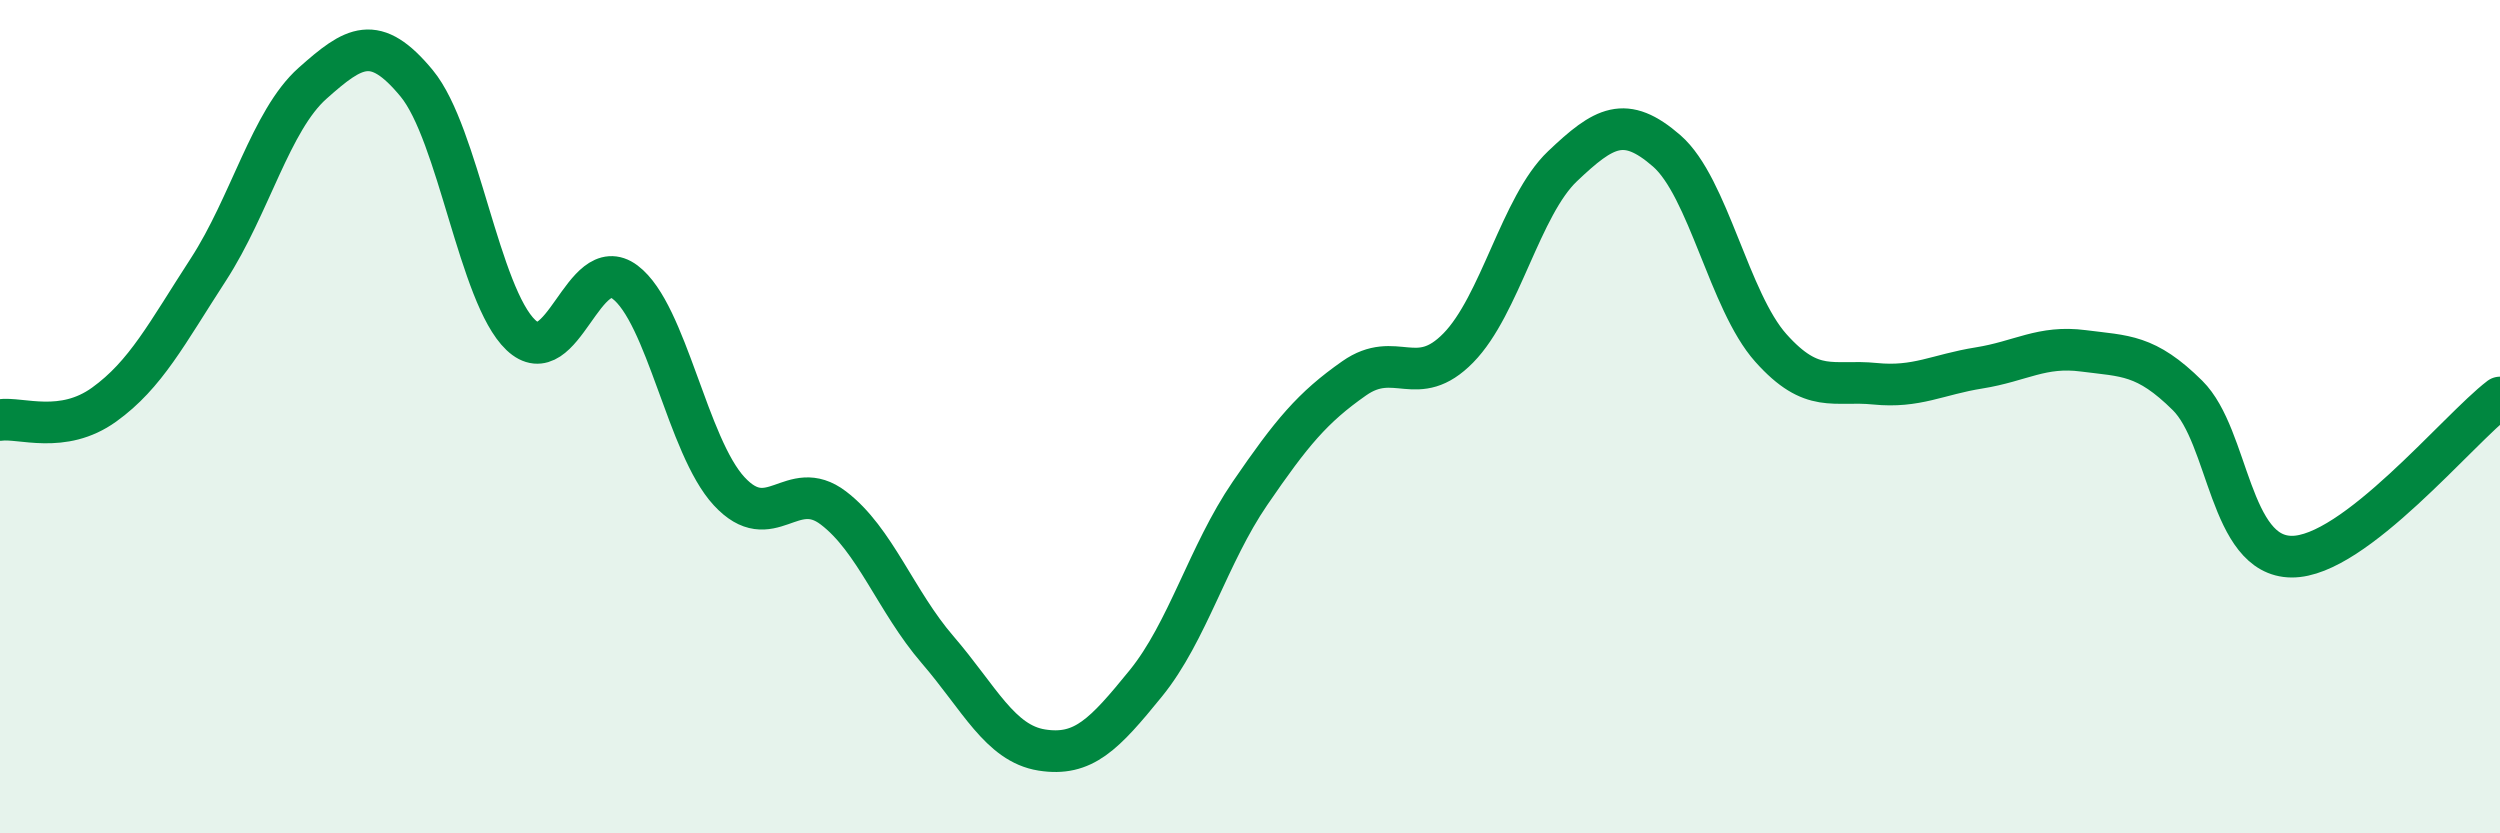
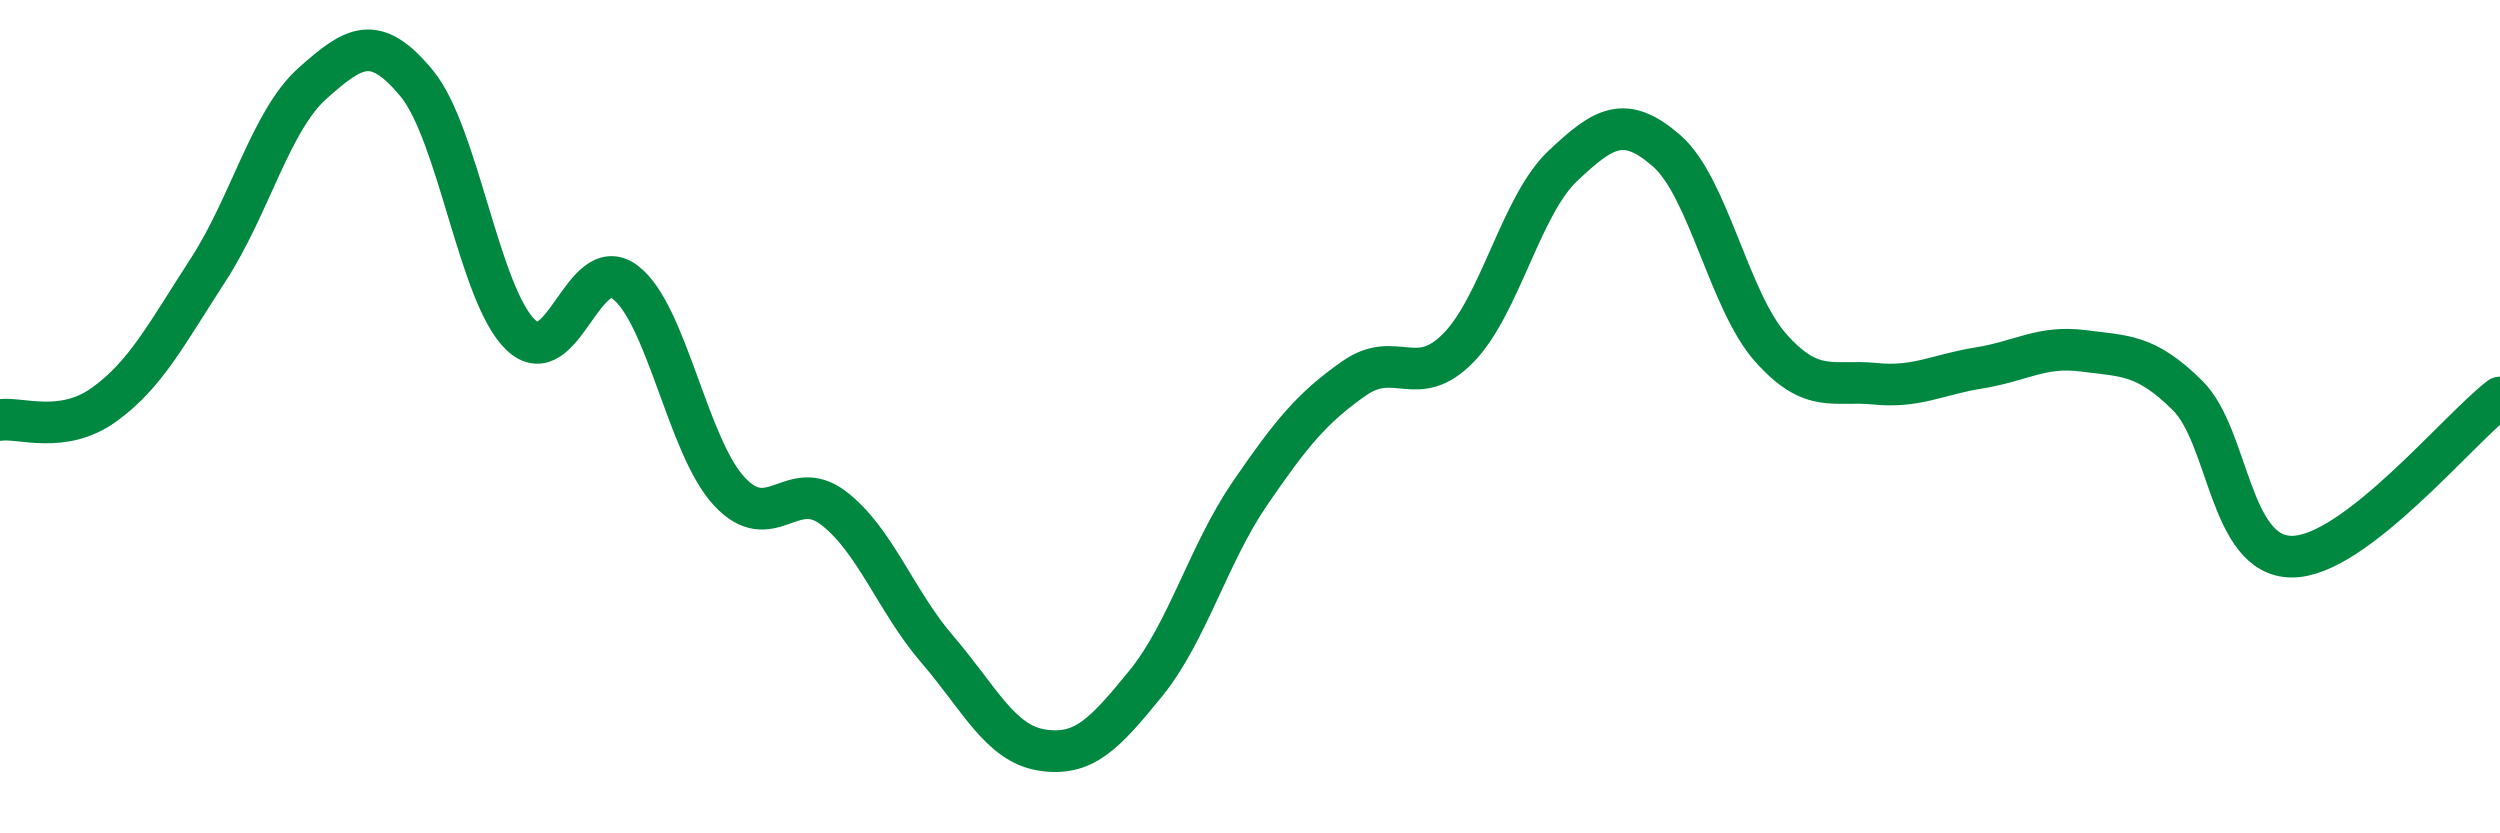
<svg xmlns="http://www.w3.org/2000/svg" width="60" height="20" viewBox="0 0 60 20">
-   <path d="M 0,10.08 C 0.5,10.01 1.5,10.43 2.5,9.71 C 3.5,8.99 4,8.01 5,6.47 C 6,4.93 6.5,2.89 7.5,2 C 8.5,1.11 9,0.79 10,2 C 11,3.21 11.5,7.09 12.5,8.04 C 13.5,8.99 14,6.02 15,6.77 C 16,7.52 16.5,10.71 17.5,11.79 C 18.5,12.87 19,11.43 20,12.19 C 21,12.95 21.5,14.43 22.5,15.59 C 23.5,16.75 24,17.84 25,18 C 26,18.16 26.5,17.63 27.5,16.4 C 28.5,15.17 29,13.3 30,11.84 C 31,10.38 31.5,9.78 32.5,9.08 C 33.5,8.38 34,9.37 35,8.35 C 36,7.33 36.5,4.94 37.5,3.99 C 38.5,3.04 39,2.75 40,3.62 C 41,4.49 41.5,7.23 42.5,8.35 C 43.5,9.47 44,9.11 45,9.21 C 46,9.31 46.5,8.99 47.5,8.83 C 48.5,8.67 49,8.29 50,8.42 C 51,8.55 51.5,8.5 52.5,9.49 C 53.5,10.48 53.5,13.35 55,13.36 C 56.5,13.37 59,10.3 60,9.54L60 20L0 20Z" fill="#008740" opacity="0.1" stroke-linecap="round" stroke-linejoin="round" />
  <path d="M 0,10.08 C 0.5,10.01 1.5,10.43 2.5,9.71 C 3.5,8.99 4,8.01 5,6.47 C 6,4.93 6.5,2.89 7.5,2 C 8.5,1.11 9,0.79 10,2 C 11,3.21 11.5,7.09 12.5,8.04 C 13.5,8.99 14,6.02 15,6.77 C 16,7.52 16.5,10.71 17.5,11.79 C 18.5,12.87 19,11.43 20,12.19 C 21,12.95 21.5,14.43 22.5,15.59 C 23.5,16.75 24,17.84 25,18 C 26,18.16 26.5,17.63 27.5,16.4 C 28.5,15.17 29,13.3 30,11.84 C 31,10.38 31.5,9.78 32.5,9.08 C 33.5,8.38 34,9.37 35,8.35 C 36,7.33 36.5,4.94 37.5,3.99 C 38.5,3.04 39,2.75 40,3.62 C 41,4.49 41.5,7.23 42.5,8.35 C 43.5,9.47 44,9.11 45,9.21 C 46,9.31 46.5,8.99 47.5,8.83 C 48.5,8.67 49,8.29 50,8.42 C 51,8.55 51.5,8.5 52.5,9.49 C 53.5,10.48 53.5,13.35 55,13.36 C 56.5,13.37 59,10.3 60,9.54" stroke="#008740" stroke-width="1" fill="none" stroke-linecap="round" stroke-linejoin="round" />
</svg>